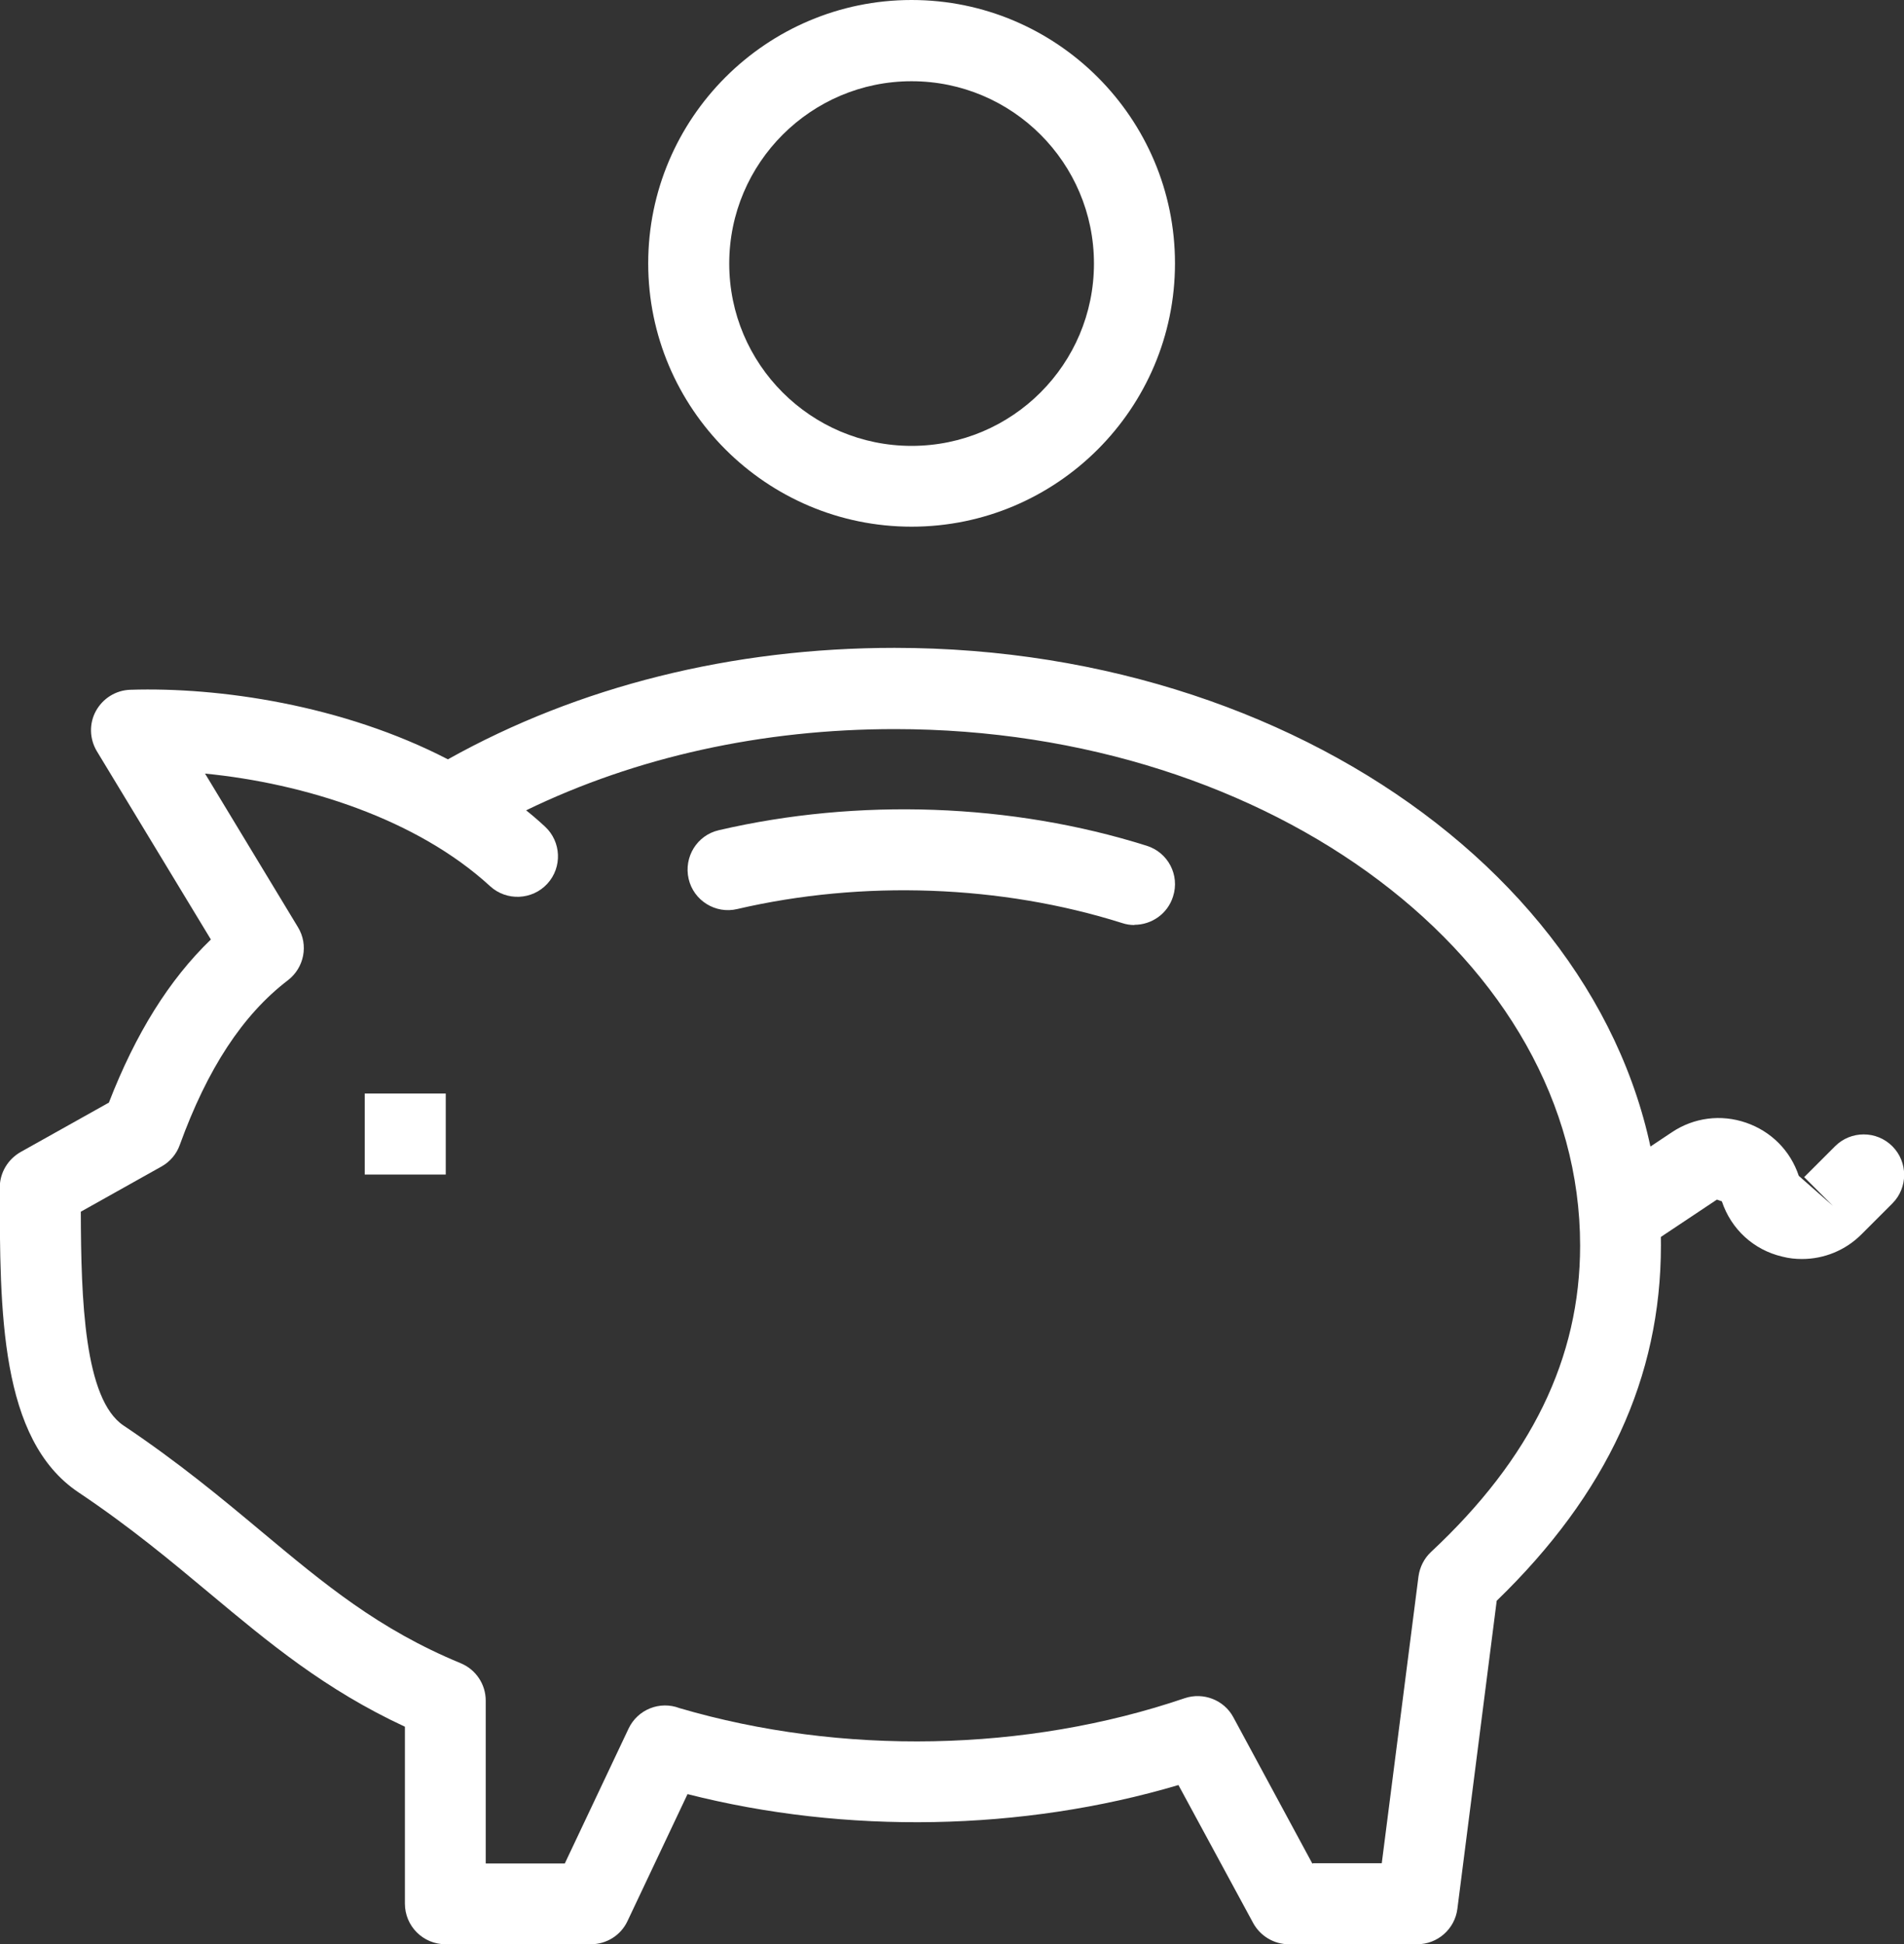
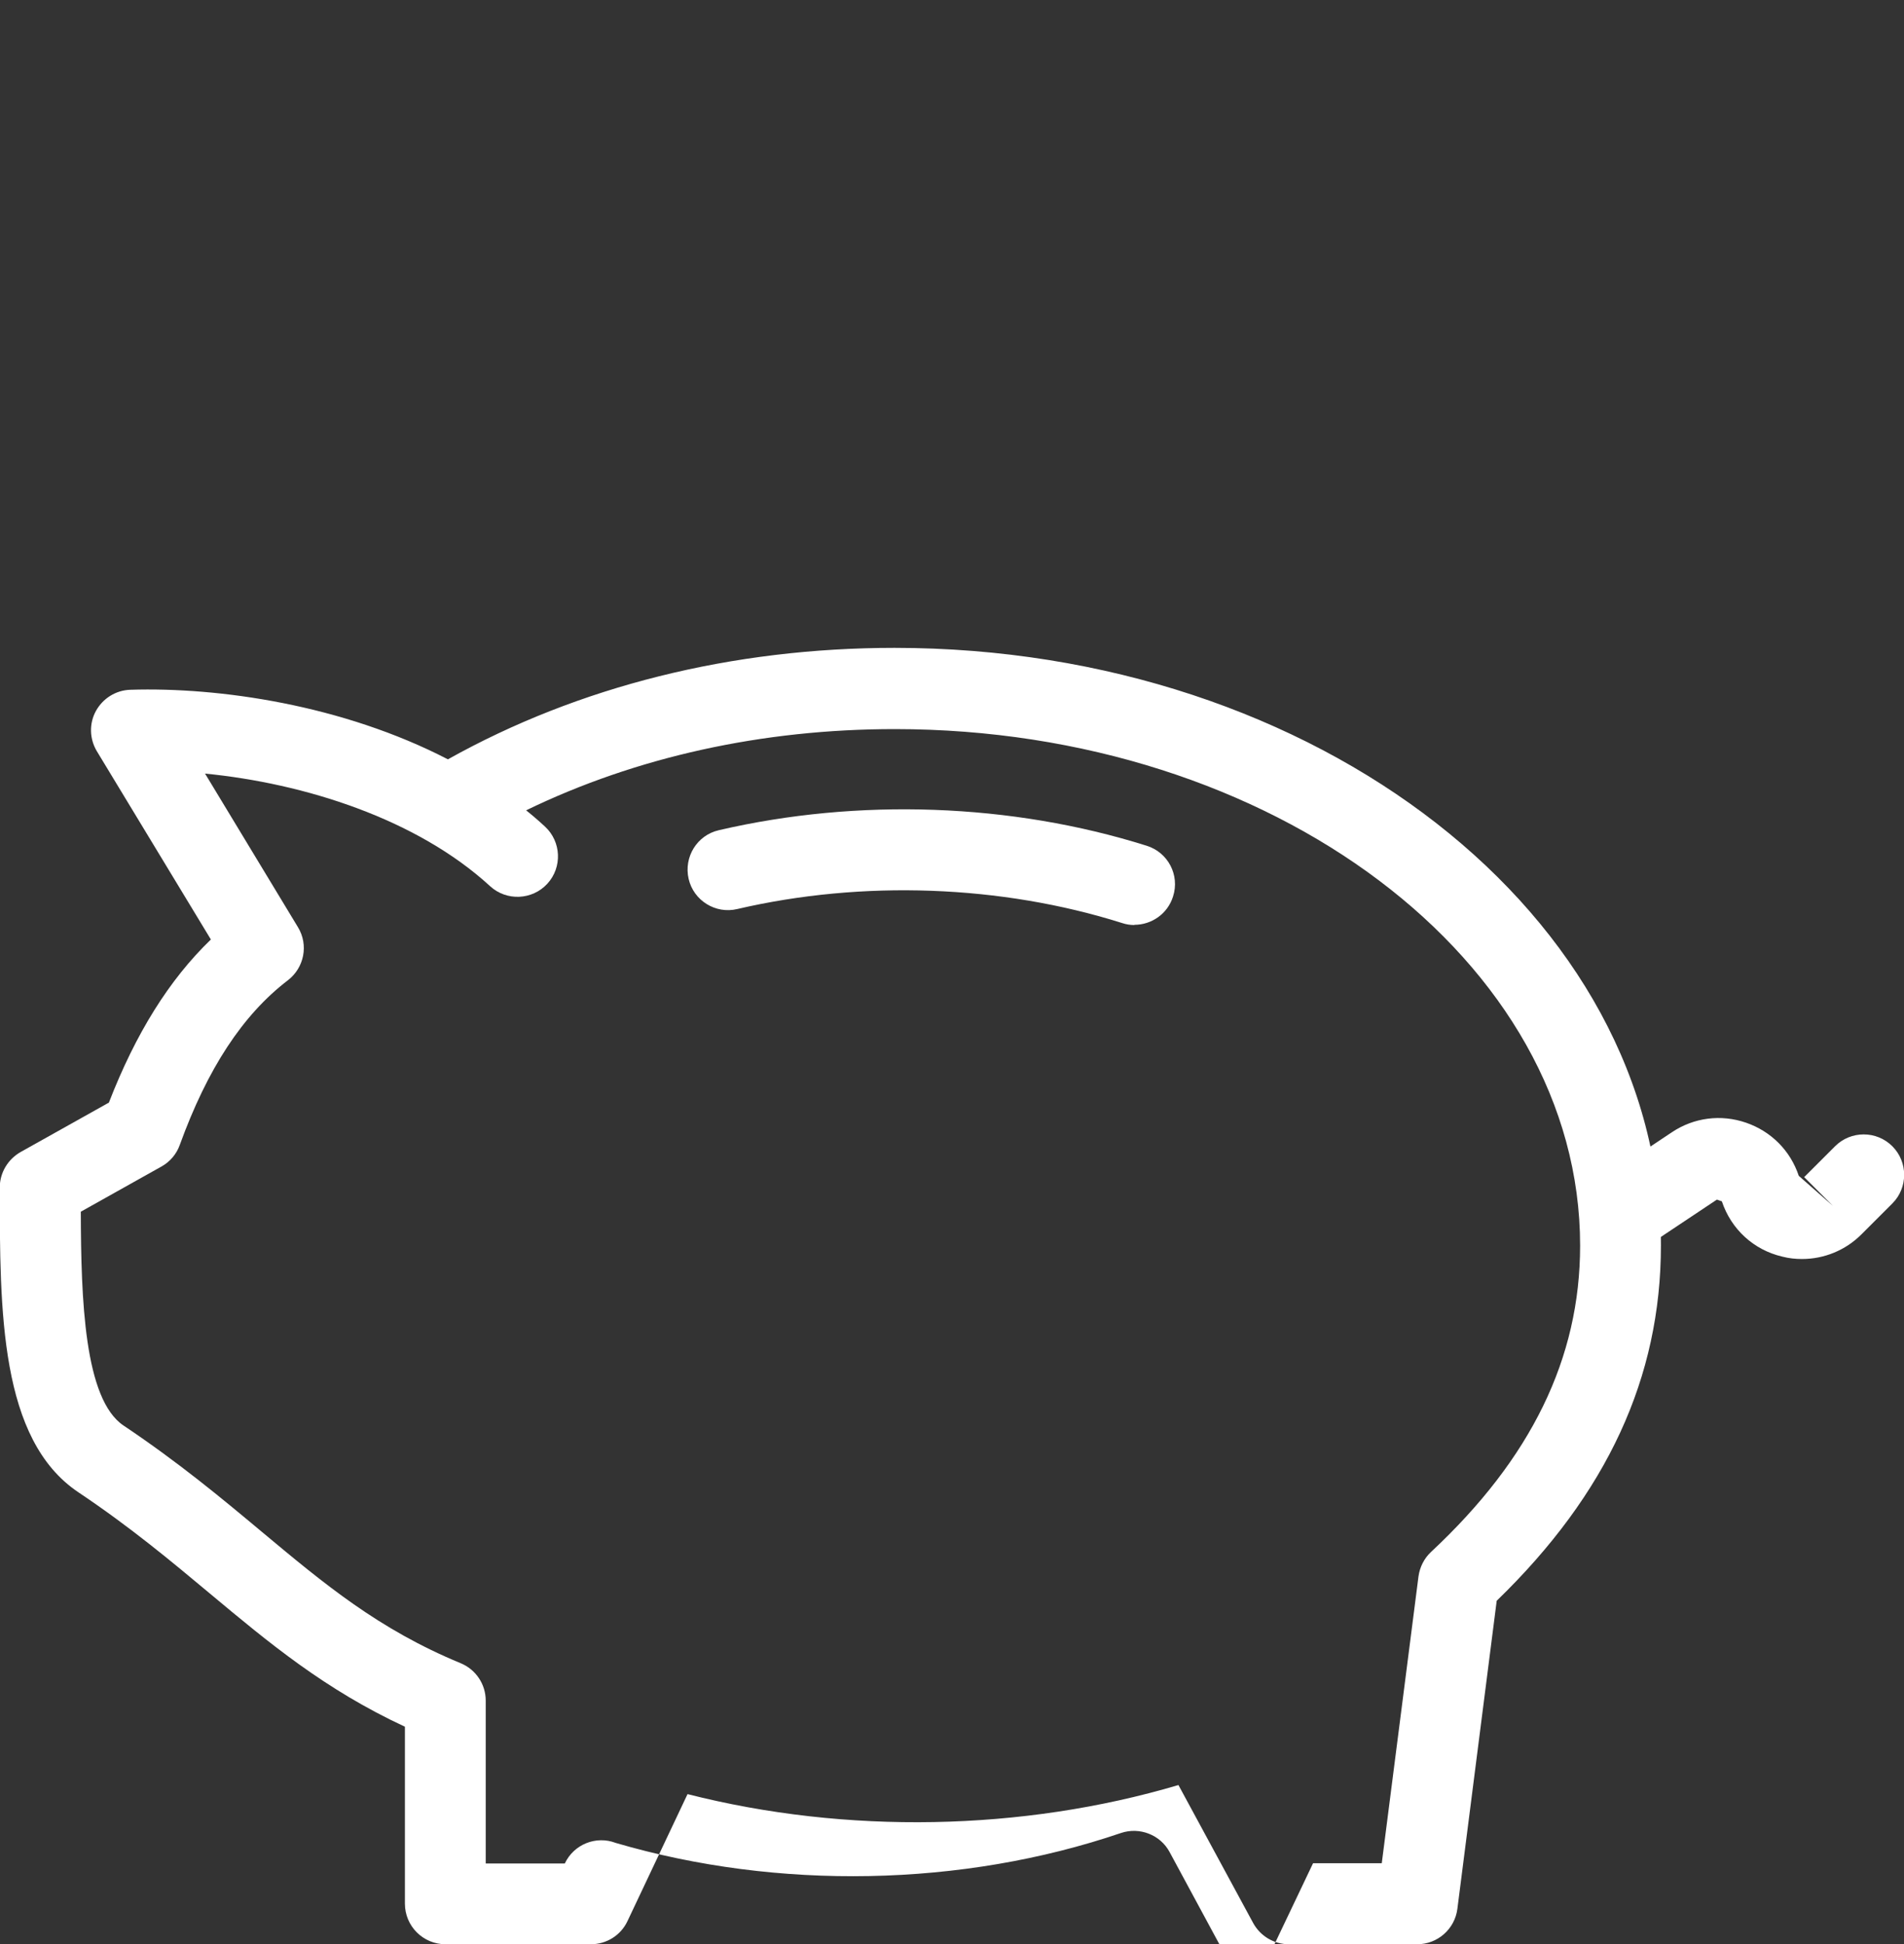
<svg xmlns="http://www.w3.org/2000/svg" id="Layer_1" viewBox="0 0 88.12 90">
  <rect x="0" y="0" width="88.12" height="90" fill="#333333" stroke="none" />
  <defs>
    <style>.cls-1{fill:#fff;}</style>
  </defs>
  <path class="cls-1" d="m52.5,42.82c-.19,0-.38-.03-.56-.09-5.6-1.77-12.02-2-17.82-.65-1,.24-2.02-.39-2.25-1.4-.23-1.01.39-2.02,1.4-2.25,6.45-1.5,13.55-1.25,19.8.72.99.31,1.54,1.36,1.22,2.35-.25.8-.99,1.31-1.79,1.31Z" />
  <path class="cls-1" d="m83.4,58.28c-.3,0-.6-.03-.91-.11-1.33-.31-2.37-1.27-2.8-2.56h0s-.23-.08-.23-.08h0l-3.42,2.28c-.86.57-2.03.34-2.6-.52-.57-.86-.34-2.03.52-2.6l3.42-2.28c1.02-.68,2.27-.84,3.43-.44,1.16.4,2.05,1.29,2.44,2.46l1.58,1.39-1.33-1.33,1.43-1.43c.73-.73,1.92-.73,2.65,0,.73.73.73,1.92,0,2.65l-1.43,1.43c-.74.74-1.73,1.14-2.75,1.14Z" />
-   <path class="cls-1" d="m42.19,24.38c-6.72,0-12.19-5.47-12.19-12.19S35.47,0,42.19,0s12.19,5.47,12.19,12.19-5.47,12.19-12.19,12.19Zm0-20.62c-4.65,0-8.44,3.78-8.44,8.44s3.78,8.44,8.44,8.44,8.44-3.78,8.44-8.44-3.78-8.44-8.44-8.44Z" />
-   <rect class="cls-1" x="16.88" y="50.62" width="3.75" height="3.75" />
-   <path class="cls-1" d="m65.6,90h-5.95c-.69,0-1.32-.38-1.65-.98l-3.46-6.39c-7.22,2.14-15.38,2.29-22.72.42l-2.78,5.88c-.31.66-.97,1.07-1.7,1.07h-6.72c-1.04,0-1.88-.84-1.88-1.88v-8.19c-3.7-1.72-6.29-3.88-9.02-6.16-1.82-1.52-3.7-3.09-6.09-4.69-3.64-2.44-3.64-8.37-3.64-14.11,0-.68.37-1.3.96-1.64l4.09-2.29c1.24-3.2,2.79-5.69,4.72-7.55l-5.28-8.72c-.34-.57-.36-1.28-.04-1.86s.92-.96,1.59-.98c4.11-.13,9.83.7,14.7,3.22,6.04-3.38,13.16-5.16,20.67-5.16,19.56,0,35.47,12.41,35.47,27.66,0,6.11-2.49,11.5-7.6,16.45l-1.82,14.26c-.12.94-.92,1.64-1.86,1.64Zm-4.83-3.75h3.18l1.7-13.28c.06-.43.26-.83.58-1.13,4.64-4.33,6.9-8.97,6.9-14.18,0-13.18-14.23-23.91-31.72-23.91-6.13,0-11.97,1.29-17.06,3.76.3.24.59.49.87.75.76.7.81,1.89.11,2.65-.7.76-1.89.81-2.65.11-3.4-3.12-8.6-4.76-13.19-5.21l4.3,7.11c.5.82.29,1.88-.47,2.46-2.09,1.6-3.72,4.09-5,7.62-.15.42-.45.78-.85,1l-3.73,2.09c.01,4.08.16,8.68,1.98,9.9,2.55,1.71,4.51,3.34,6.4,4.92,2.9,2.42,5.4,4.51,9.2,6.08.7.29,1.16.97,1.16,1.73v7.54h3.66l2.95-6.24c.42-.89,1.45-1.3,2.36-.95,7.5,2.2,16.04,2.04,23.38-.46.86-.29,1.82.08,2.25.88l3.66,6.78Z" />
+   <path class="cls-1" d="m65.6,90h-5.95c-.69,0-1.32-.38-1.65-.98l-3.46-6.39c-7.22,2.14-15.38,2.29-22.72.42l-2.78,5.88c-.31.66-.97,1.07-1.7,1.07h-6.72c-1.04,0-1.88-.84-1.88-1.88v-8.19c-3.7-1.72-6.29-3.88-9.02-6.16-1.82-1.52-3.7-3.09-6.09-4.69-3.64-2.44-3.64-8.37-3.64-14.11,0-.68.37-1.3.96-1.64l4.09-2.29c1.24-3.2,2.79-5.69,4.72-7.55l-5.28-8.72c-.34-.57-.36-1.28-.04-1.86s.92-.96,1.59-.98c4.11-.13,9.83.7,14.7,3.22,6.04-3.38,13.16-5.16,20.67-5.16,19.56,0,35.47,12.41,35.47,27.66,0,6.11-2.49,11.5-7.6,16.45l-1.82,14.26c-.12.94-.92,1.64-1.86,1.64Zm-4.83-3.75h3.18l1.7-13.28c.06-.43.26-.83.58-1.13,4.64-4.33,6.9-8.97,6.9-14.18,0-13.18-14.23-23.91-31.72-23.91-6.13,0-11.97,1.29-17.06,3.76.3.24.59.49.87.75.76.7.81,1.89.11,2.65-.7.76-1.89.81-2.65.11-3.4-3.12-8.6-4.76-13.19-5.21l4.3,7.11c.5.82.29,1.88-.47,2.46-2.09,1.6-3.72,4.09-5,7.62-.15.42-.45.78-.85,1l-3.73,2.09c.01,4.08.16,8.68,1.98,9.9,2.55,1.71,4.51,3.34,6.4,4.92,2.9,2.42,5.4,4.51,9.2,6.08.7.29,1.16.97,1.16,1.73v7.54h3.66c.42-.89,1.45-1.3,2.36-.95,7.5,2.2,16.04,2.04,23.38-.46.86-.29,1.82.08,2.25.88l3.66,6.78Z" />
</svg>